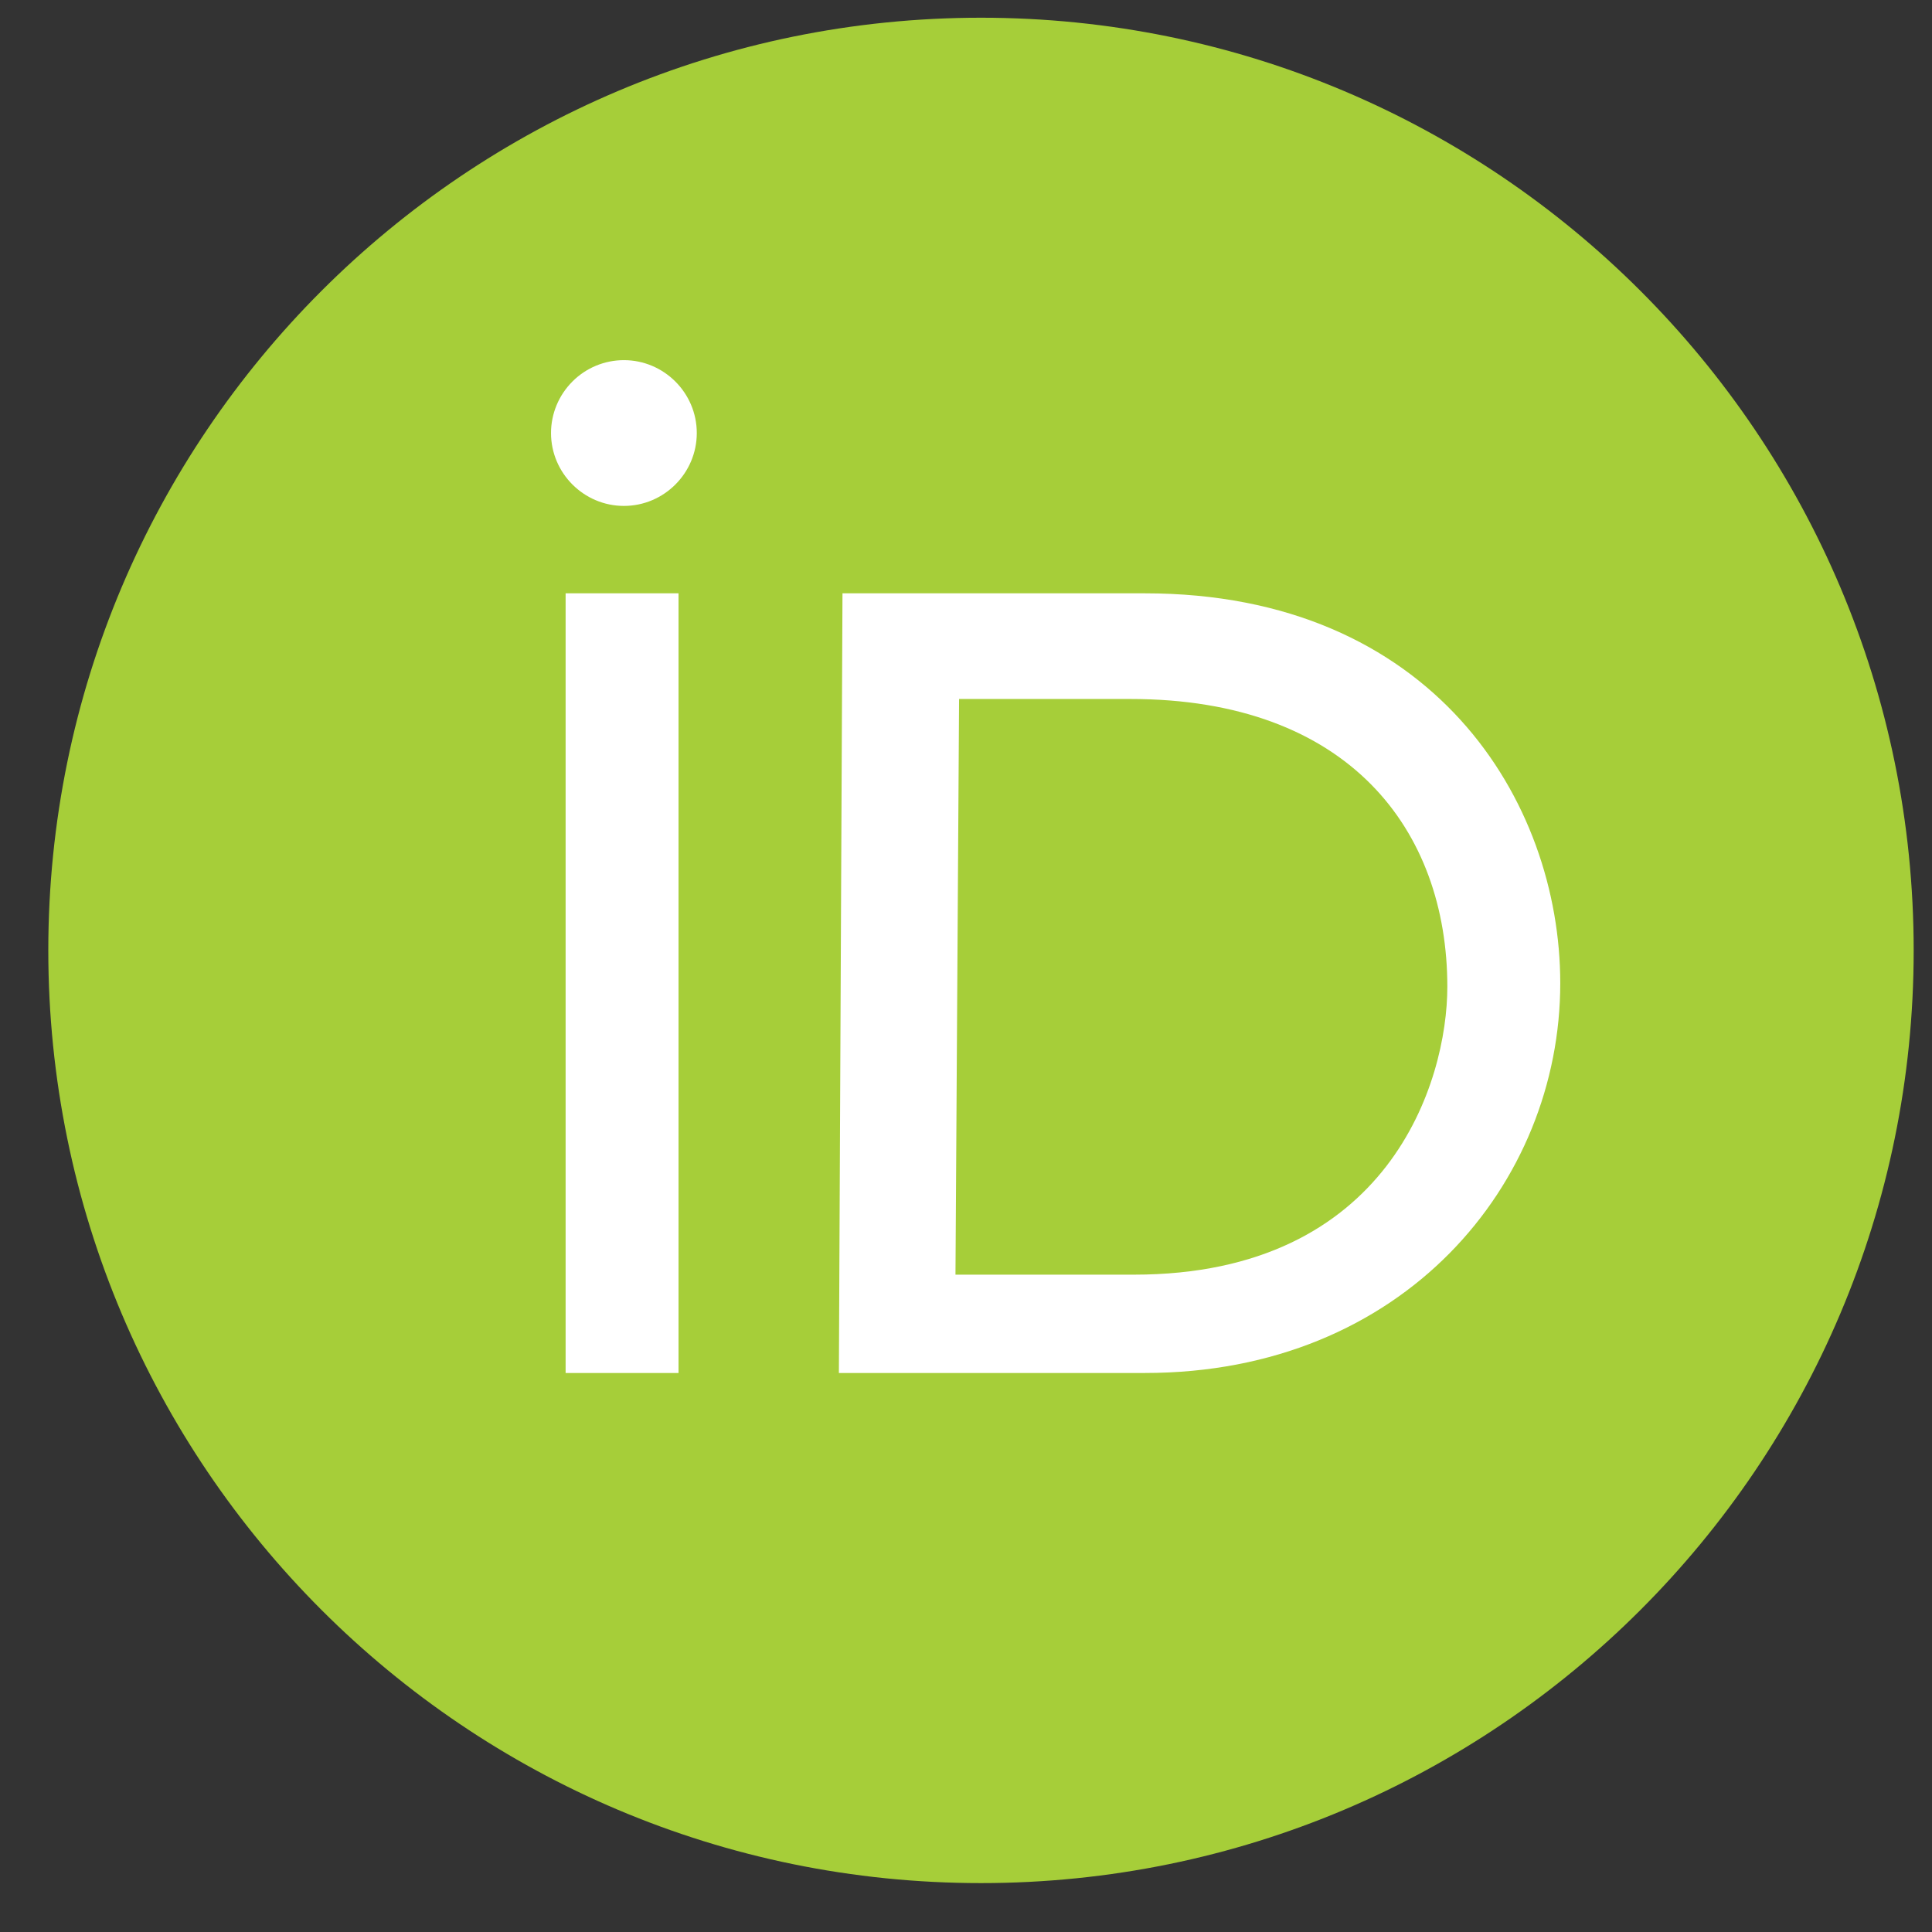
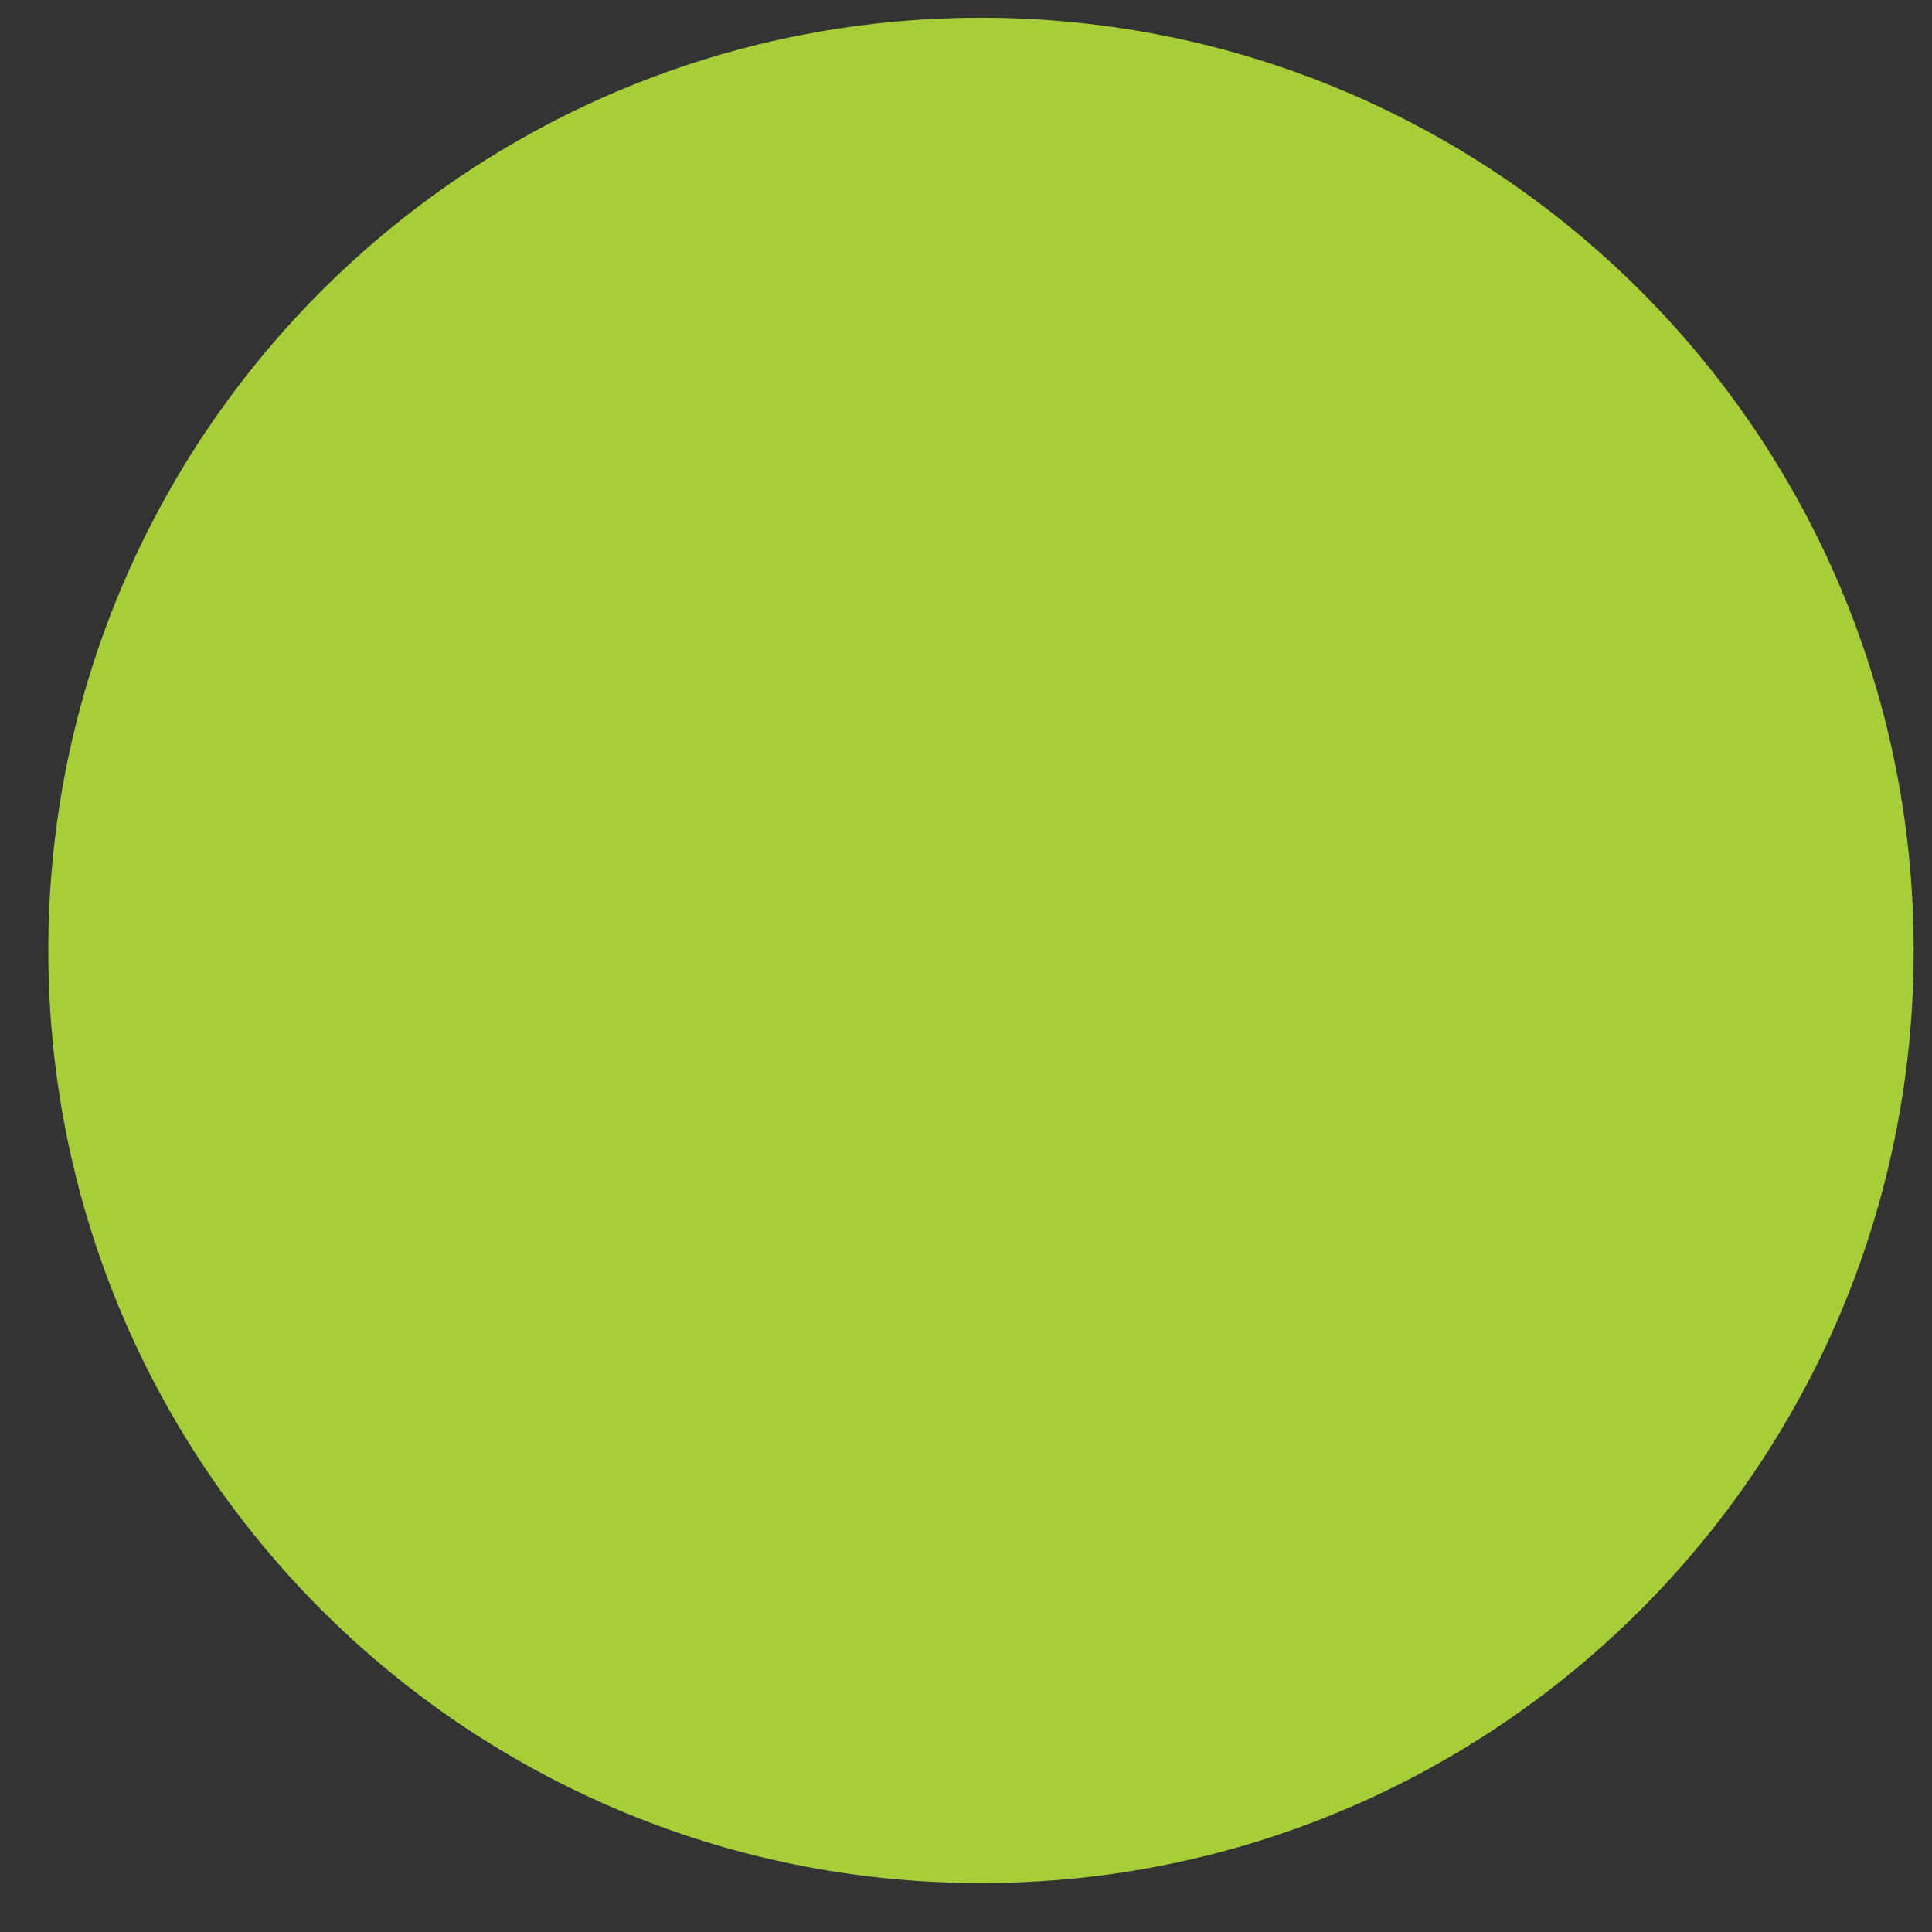
<svg xmlns="http://www.w3.org/2000/svg" width="29" height="29" viewBox="0 0 29 29" fill="none">
  <rect x="0" y="0" width="29" height="29" fill="#333333" stroke="none" />
  <path d="M14.725 28.266C22.457 28.266 28.725 21.998 28.725 14.266C28.725 6.534 22.457 0.266 14.725 0.266C6.993 0.266 0.725 6.534 0.725 14.266C0.725 21.998 6.993 28.266 14.725 28.266Z" fill="#A6CE39" />
-   <path d="M10.185 20.609H8.49V8.906H10.185V20.609ZM12.646 8.906H17.186C21.506 8.906 23.42 12.023 23.42 14.758C23.42 17.766 21.068 20.609 17.186 20.609H12.592L12.646 8.906ZM14.342 19.133H17.021C20.85 19.133 21.725 16.234 21.725 14.812C21.725 12.461 20.248 10.492 16.967 10.492H14.396L14.342 19.133ZM10.459 6.5C10.459 7.102 9.967 7.594 9.365 7.594C8.764 7.594 8.271 7.102 8.271 6.5C8.271 6.21 8.387 5.932 8.592 5.727C8.797 5.521 9.075 5.406 9.365 5.406C9.967 5.406 10.459 5.898 10.459 6.5Z" fill="white" />
</svg>